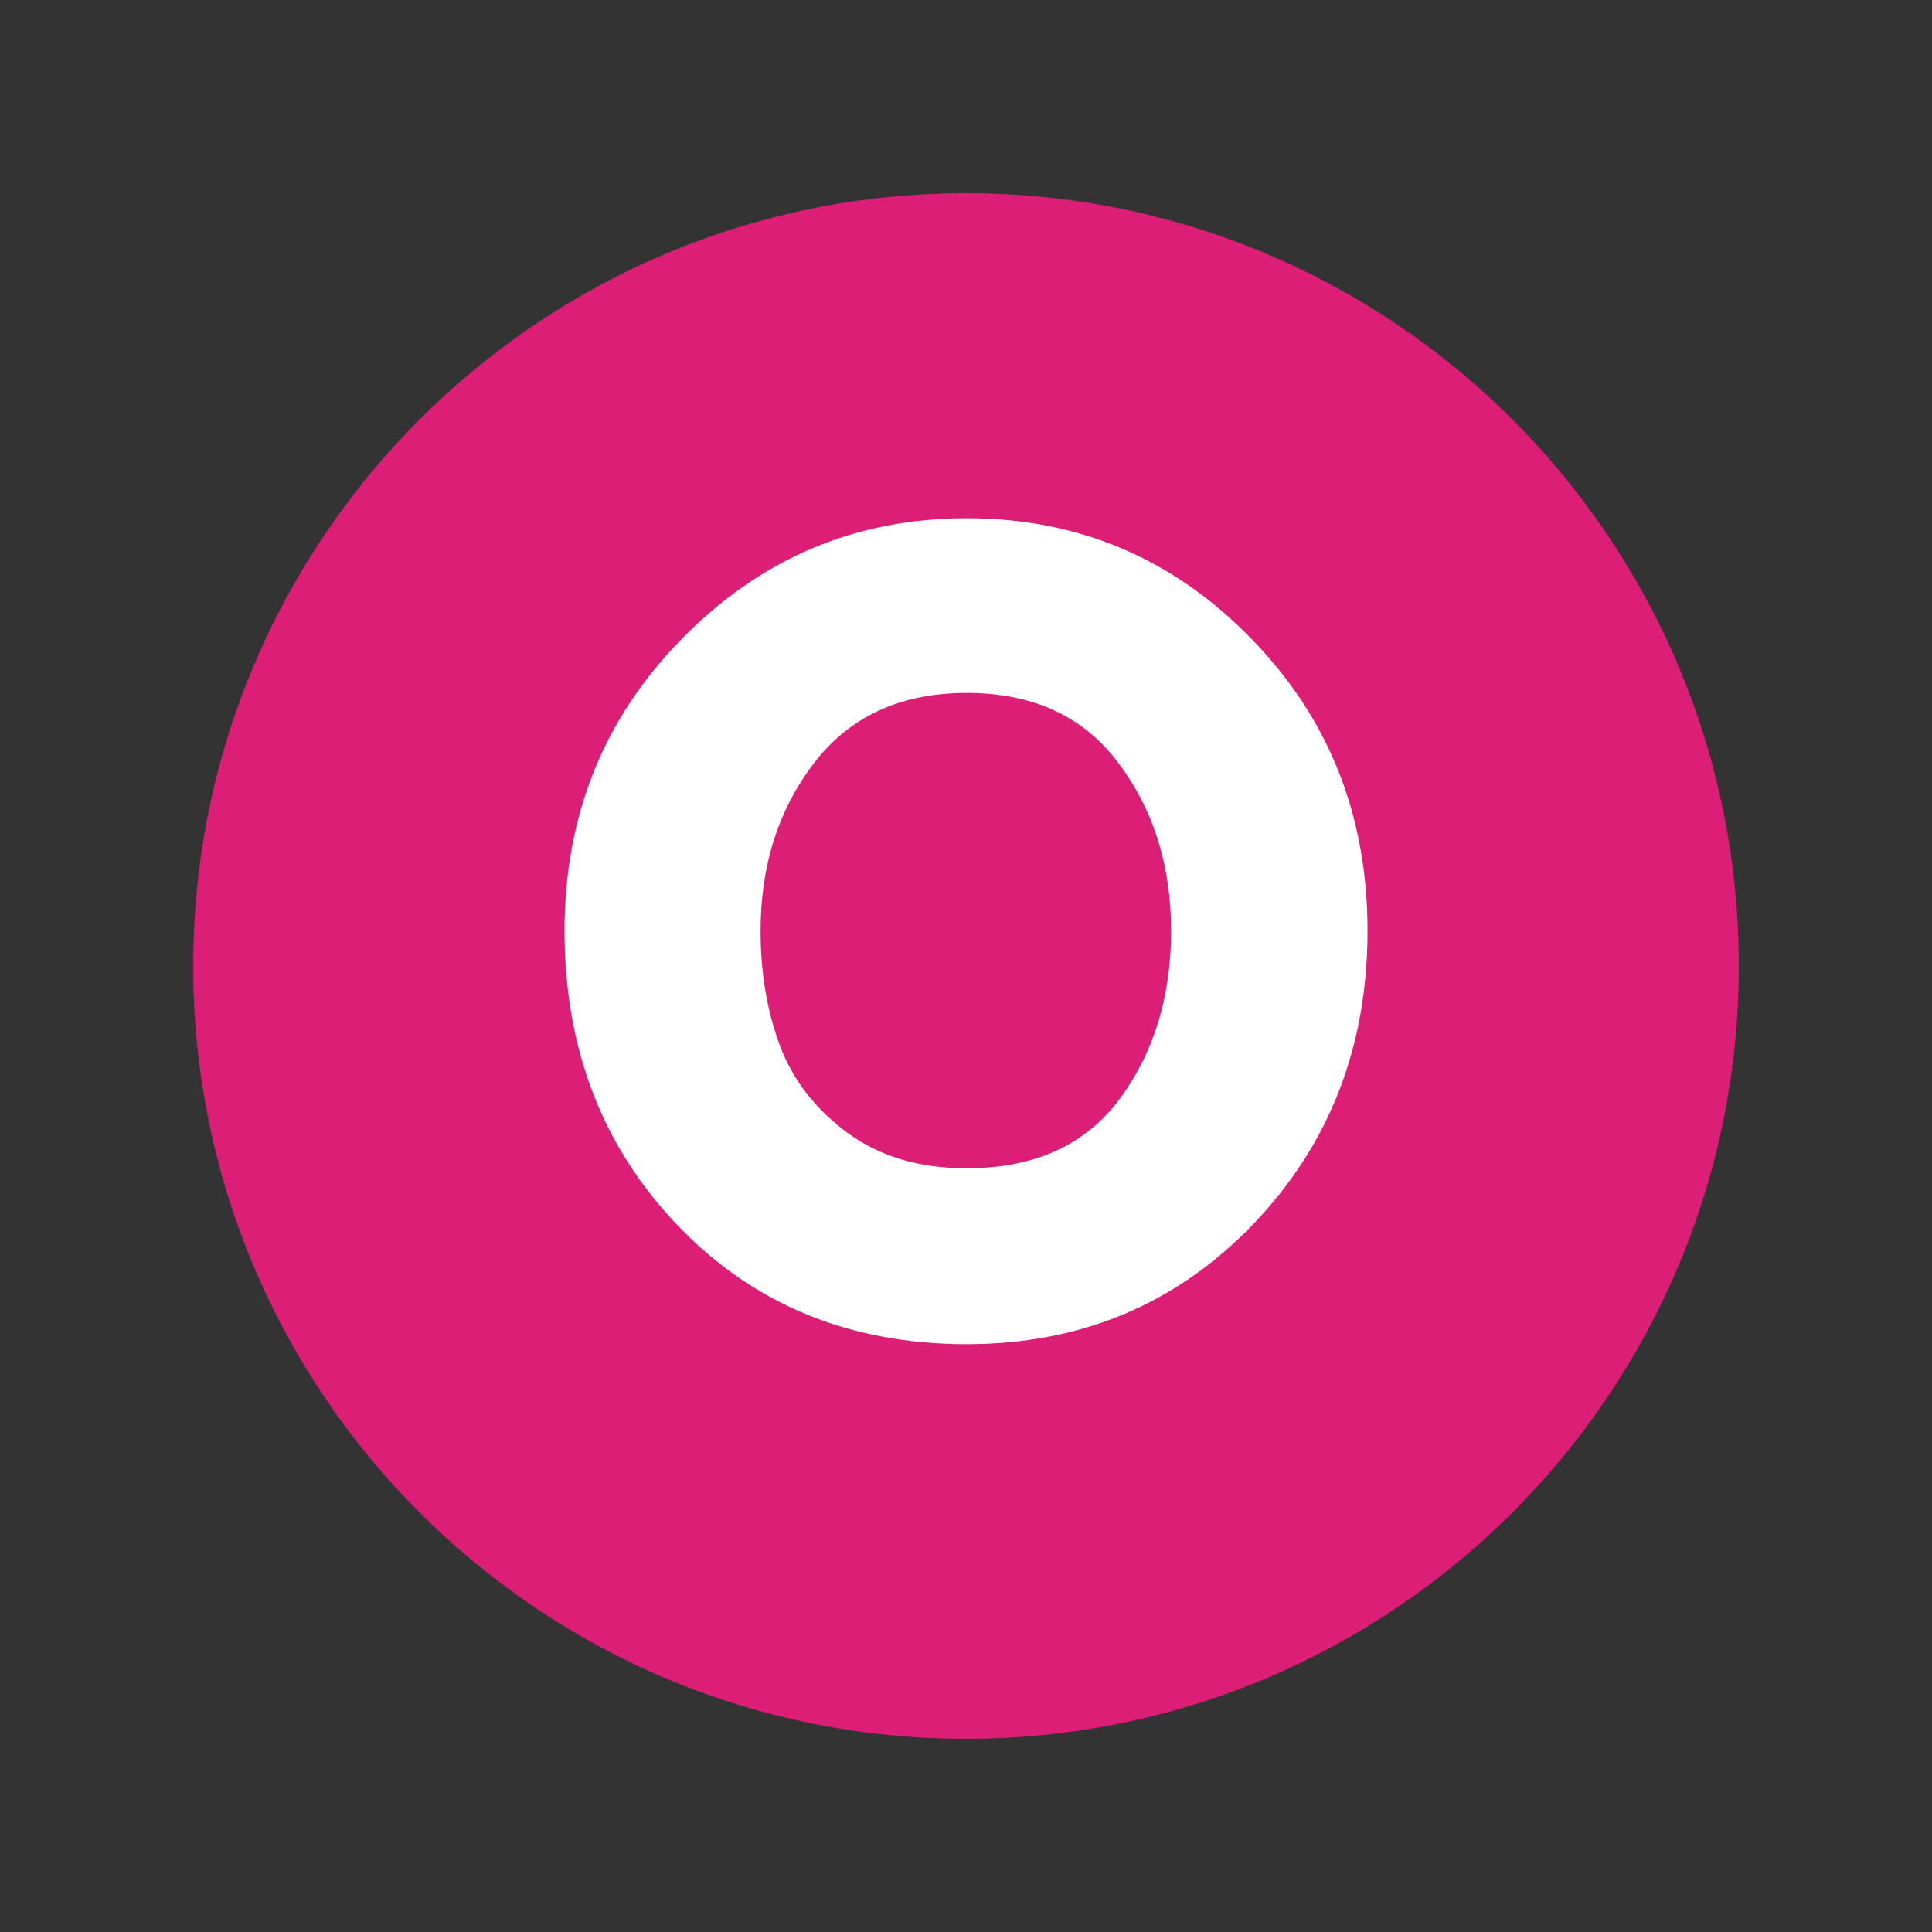
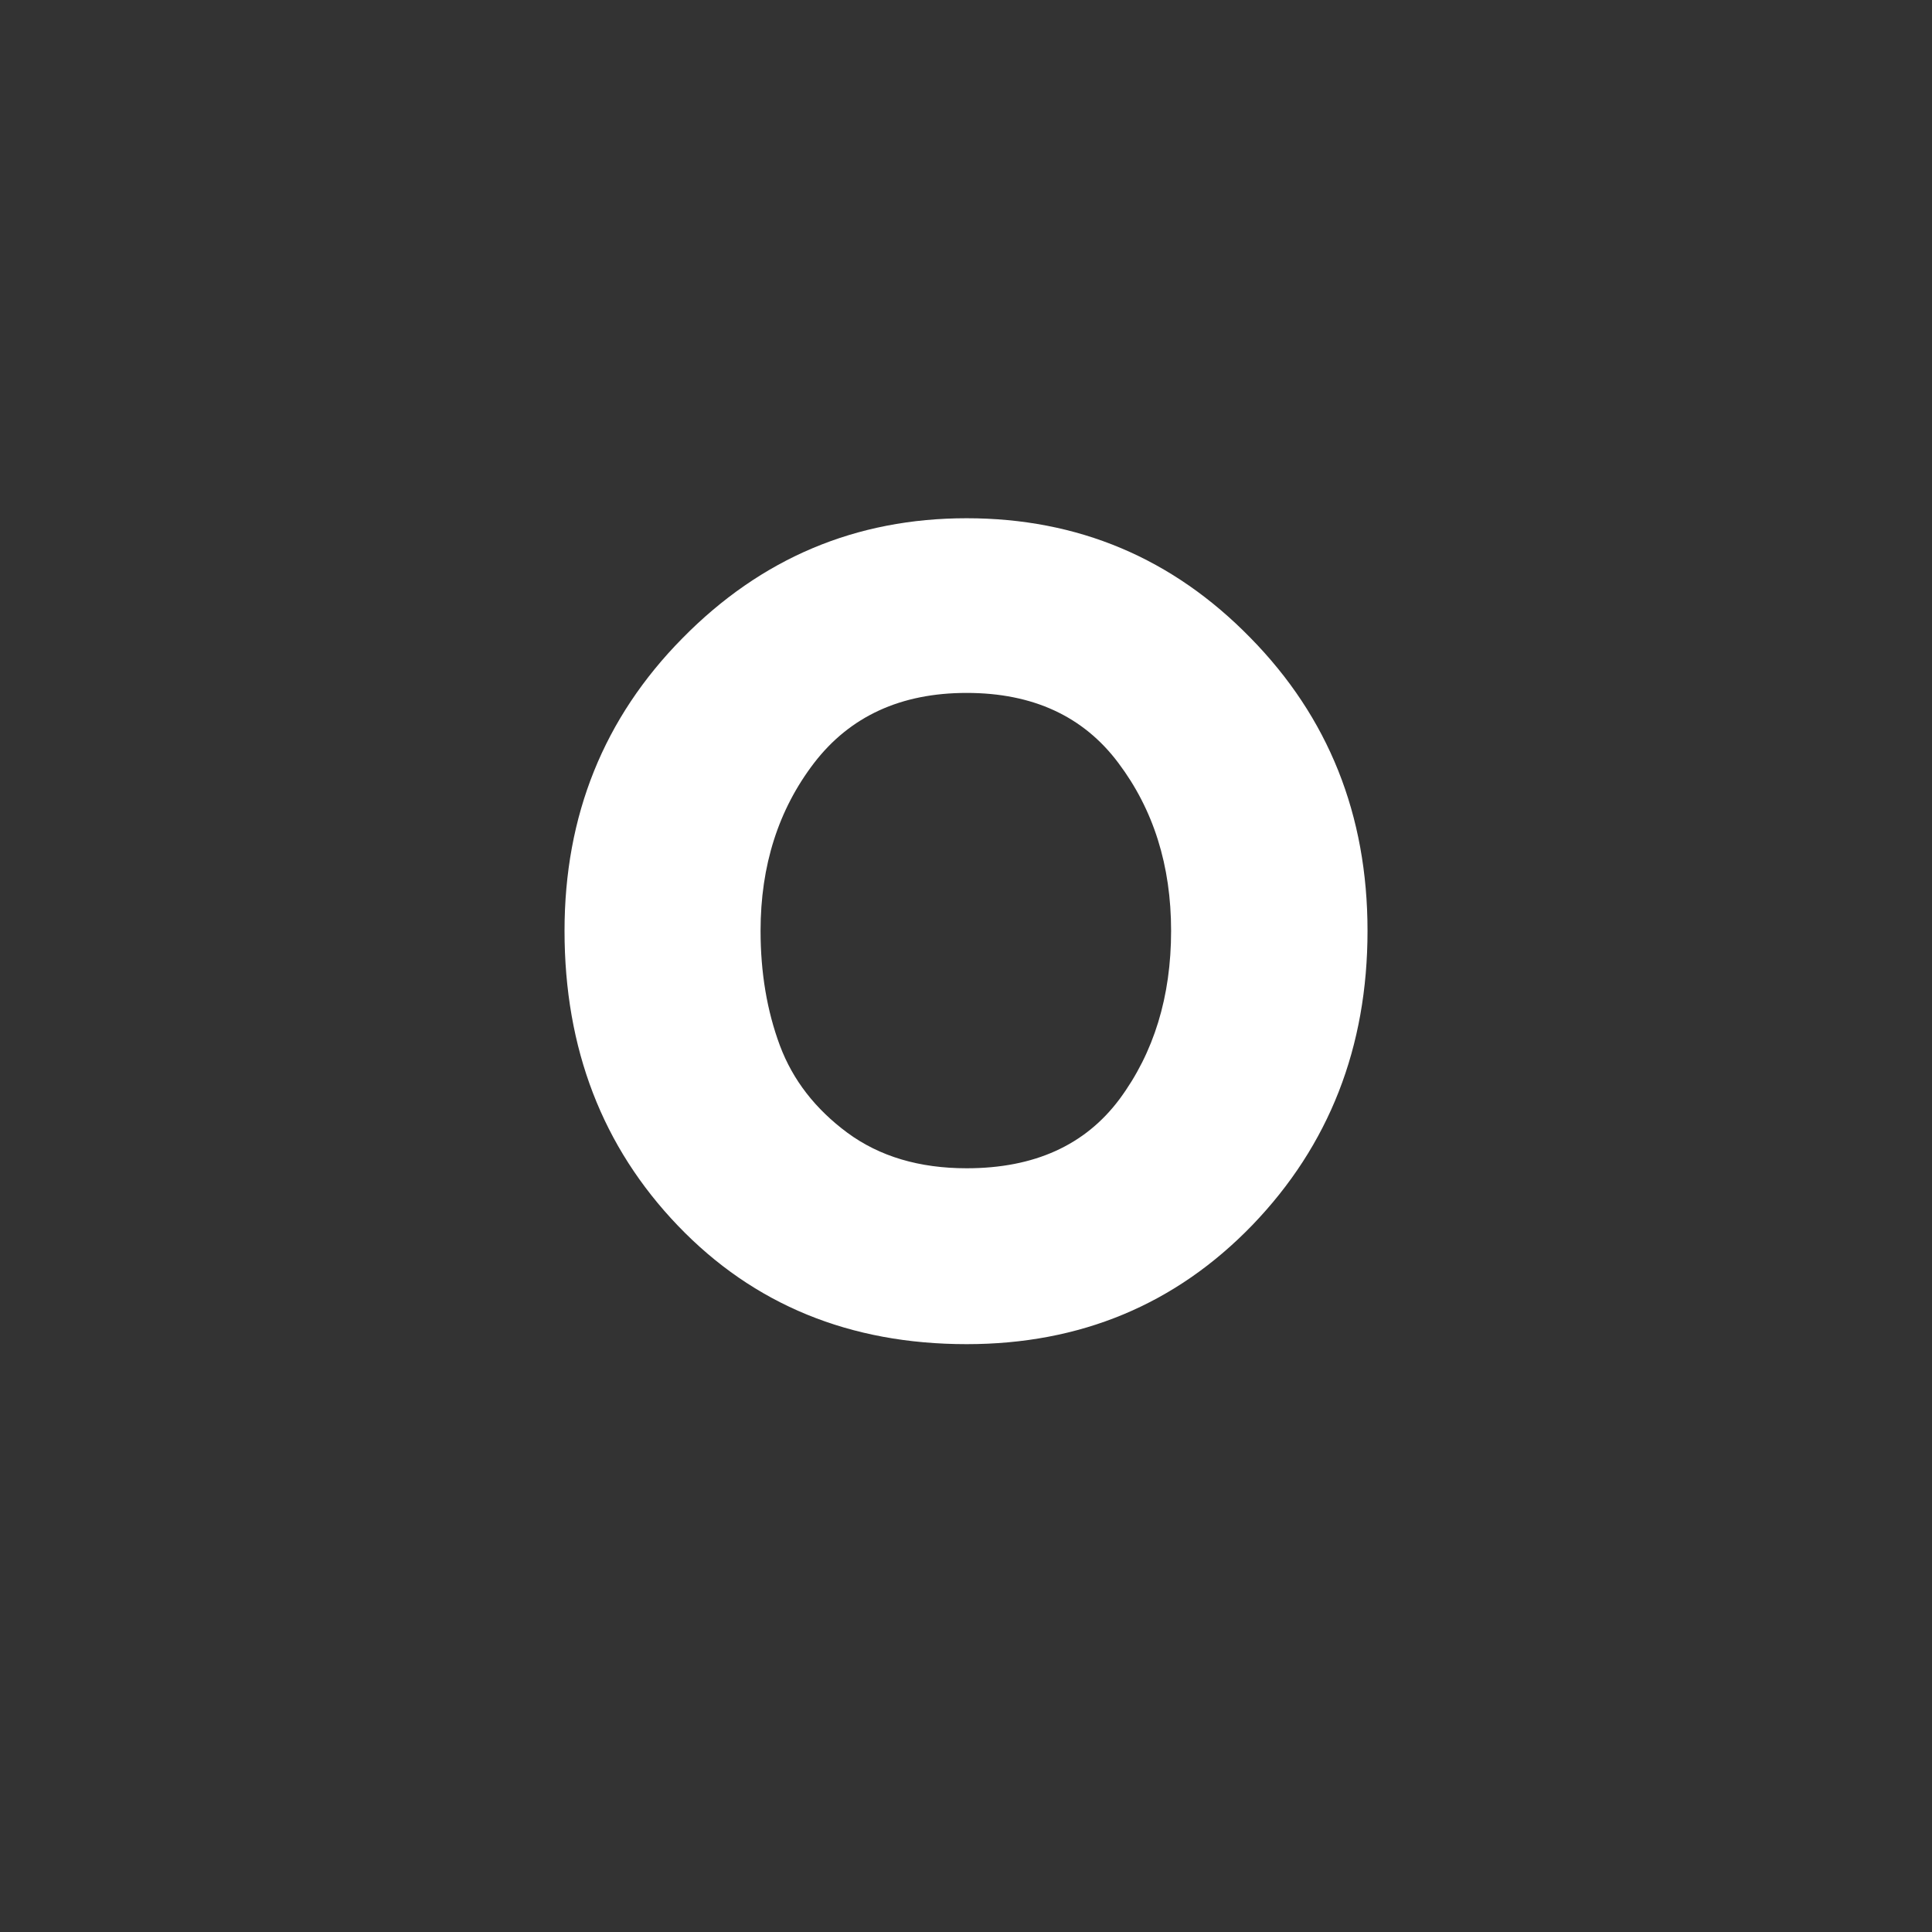
<svg xmlns="http://www.w3.org/2000/svg" width="100" zoomAndPan="magnify" viewBox="0 0 75 75" height="100" preserveAspectRatio="xMidYMid meet" version="1.0">
  <rect x="0" y="0" width="75" height="75" fill="#333333" stroke="none" />
  <defs>
    <g />
    <clipPath id="df0b702b2e">
-       <path d="M 7.5 7.5 L 67.5 7.5 L 67.5 67.5 L 7.5 67.5 Z M 7.5 7.5 " clip-rule="nonzero" />
-     </clipPath>
+       </clipPath>
    <clipPath id="5b4793e0dd">
-       <path d="M 37.5 7.5 C 20.93 7.5 7.5 20.93 7.5 37.5 C 7.5 54.07 20.93 67.5 37.5 67.5 C 54.07 67.5 67.5 54.07 67.5 37.5 C 67.5 20.93 54.07 7.5 37.5 7.5 Z M 37.5 7.5 " clip-rule="nonzero" />
-     </clipPath>
+       </clipPath>
  </defs>
  <g clip-path="url(#df0b702b2e)">
    <g clip-path="url(#5b4793e0dd)">
-       <path fill="#dd1e76" d="M 7.5 7.5 L 67.5 7.5 L 67.5 67.5 L 7.5 67.5 Z M 7.5 7.5 " fill-opacity="1" fill-rule="nonzero" />
+       <path fill="#dd1e76" d="M 7.5 7.5 L 67.5 7.5 L 67.5 67.5 Z M 7.5 7.5 " fill-opacity="1" fill-rule="nonzero" />
    </g>
  </g>
  <g fill="#ffffff" fill-opacity="1">
    <g transform="translate(21.056, 51.618)">
      <g>
        <path d="M 0.859 -15.484 C 0.859 -19.961 2.383 -23.75 5.438 -26.844 C 8.488 -29.945 12.164 -31.5 16.469 -31.5 C 20.789 -31.5 24.461 -29.953 27.484 -26.859 C 30.516 -23.773 32.031 -19.984 32.031 -15.484 C 32.031 -10.961 30.539 -7.156 27.562 -4.062 C 24.582 -0.977 20.883 0.562 16.469 0.562 C 11.938 0.562 8.203 -0.969 5.266 -4.031 C 2.328 -7.094 0.859 -10.91 0.859 -15.484 Z M 8.469 -15.484 C 8.469 -13.859 8.719 -12.375 9.219 -11.031 C 9.719 -9.695 10.594 -8.566 11.844 -7.641 C 13.094 -6.723 14.633 -6.266 16.469 -6.266 C 19.094 -6.266 21.07 -7.16 22.406 -8.953 C 23.738 -10.754 24.406 -12.93 24.406 -15.484 C 24.406 -18.016 23.723 -20.188 22.359 -22 C 21.004 -23.812 19.039 -24.719 16.469 -24.719 C 13.914 -24.719 11.941 -23.812 10.547 -22 C 9.16 -20.188 8.469 -18.016 8.469 -15.484 Z M 8.469 -15.484 " />
      </g>
    </g>
  </g>
</svg>